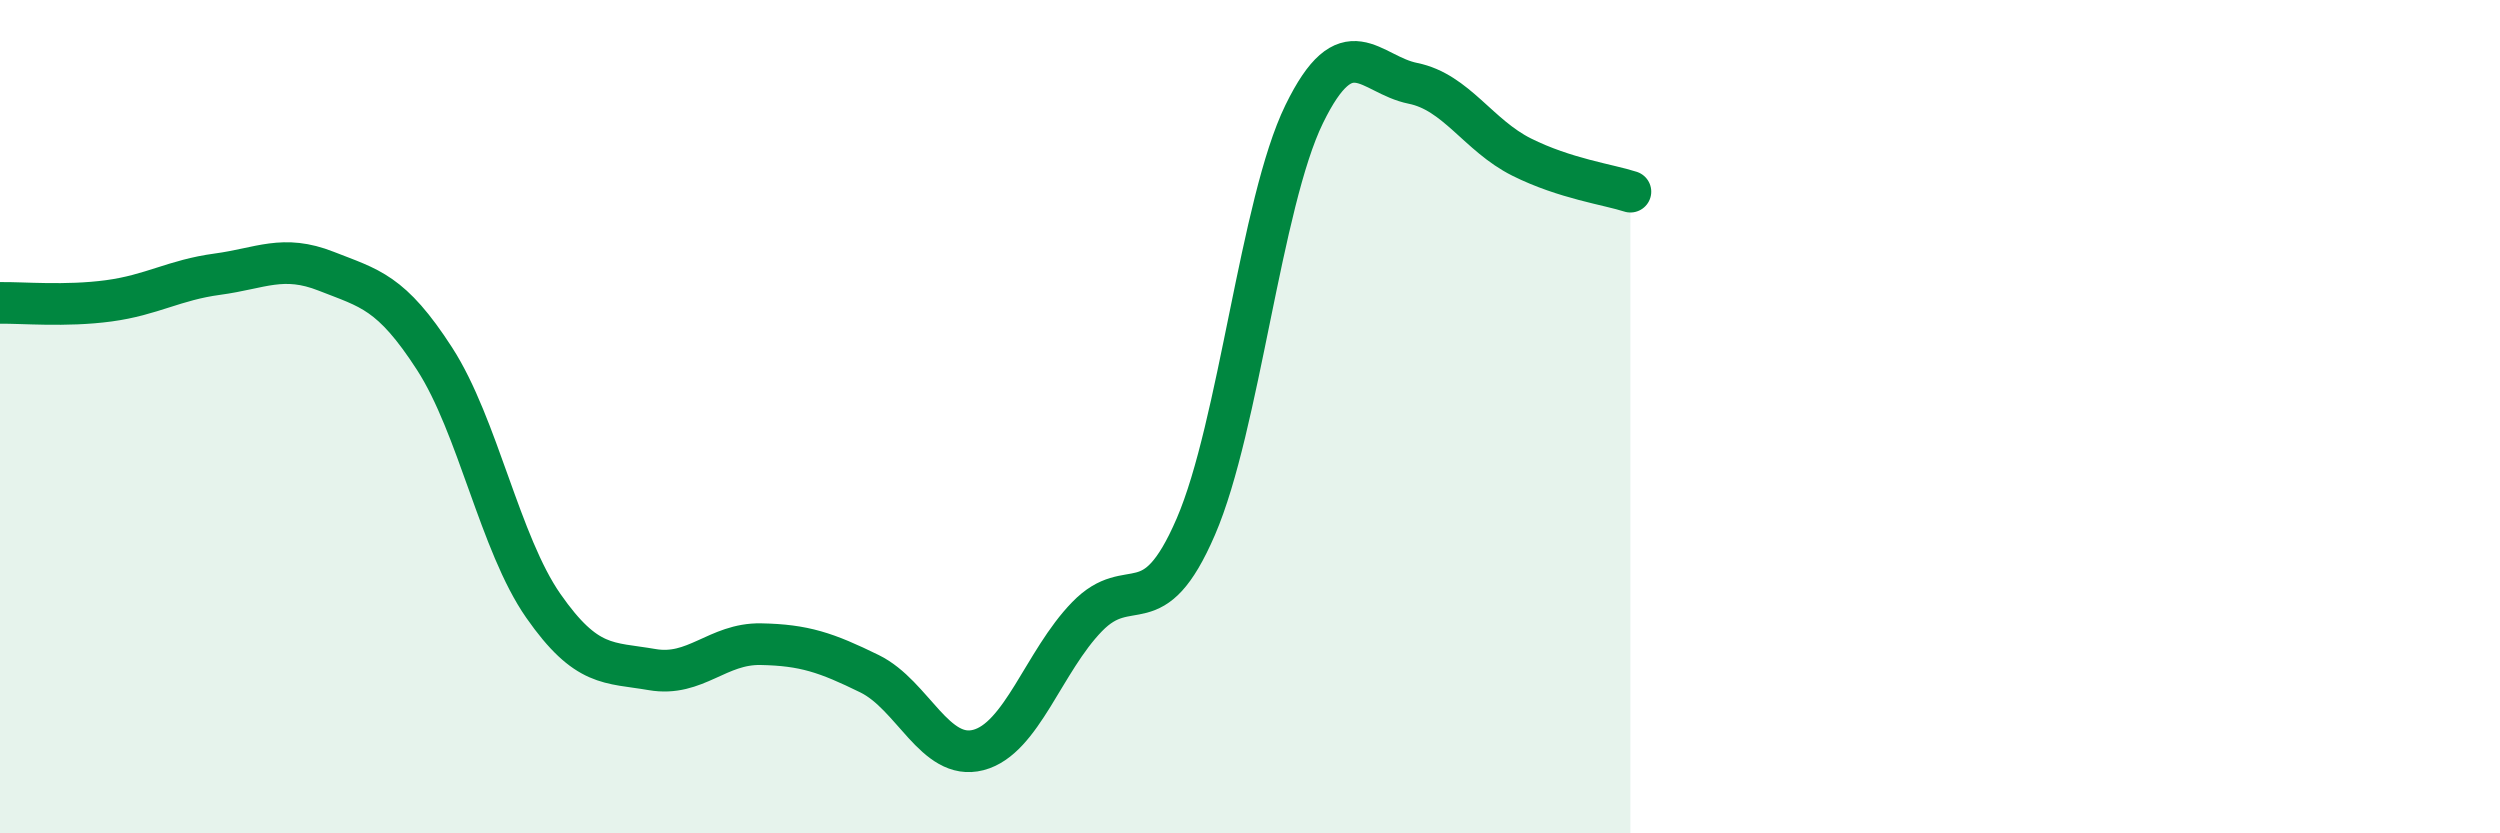
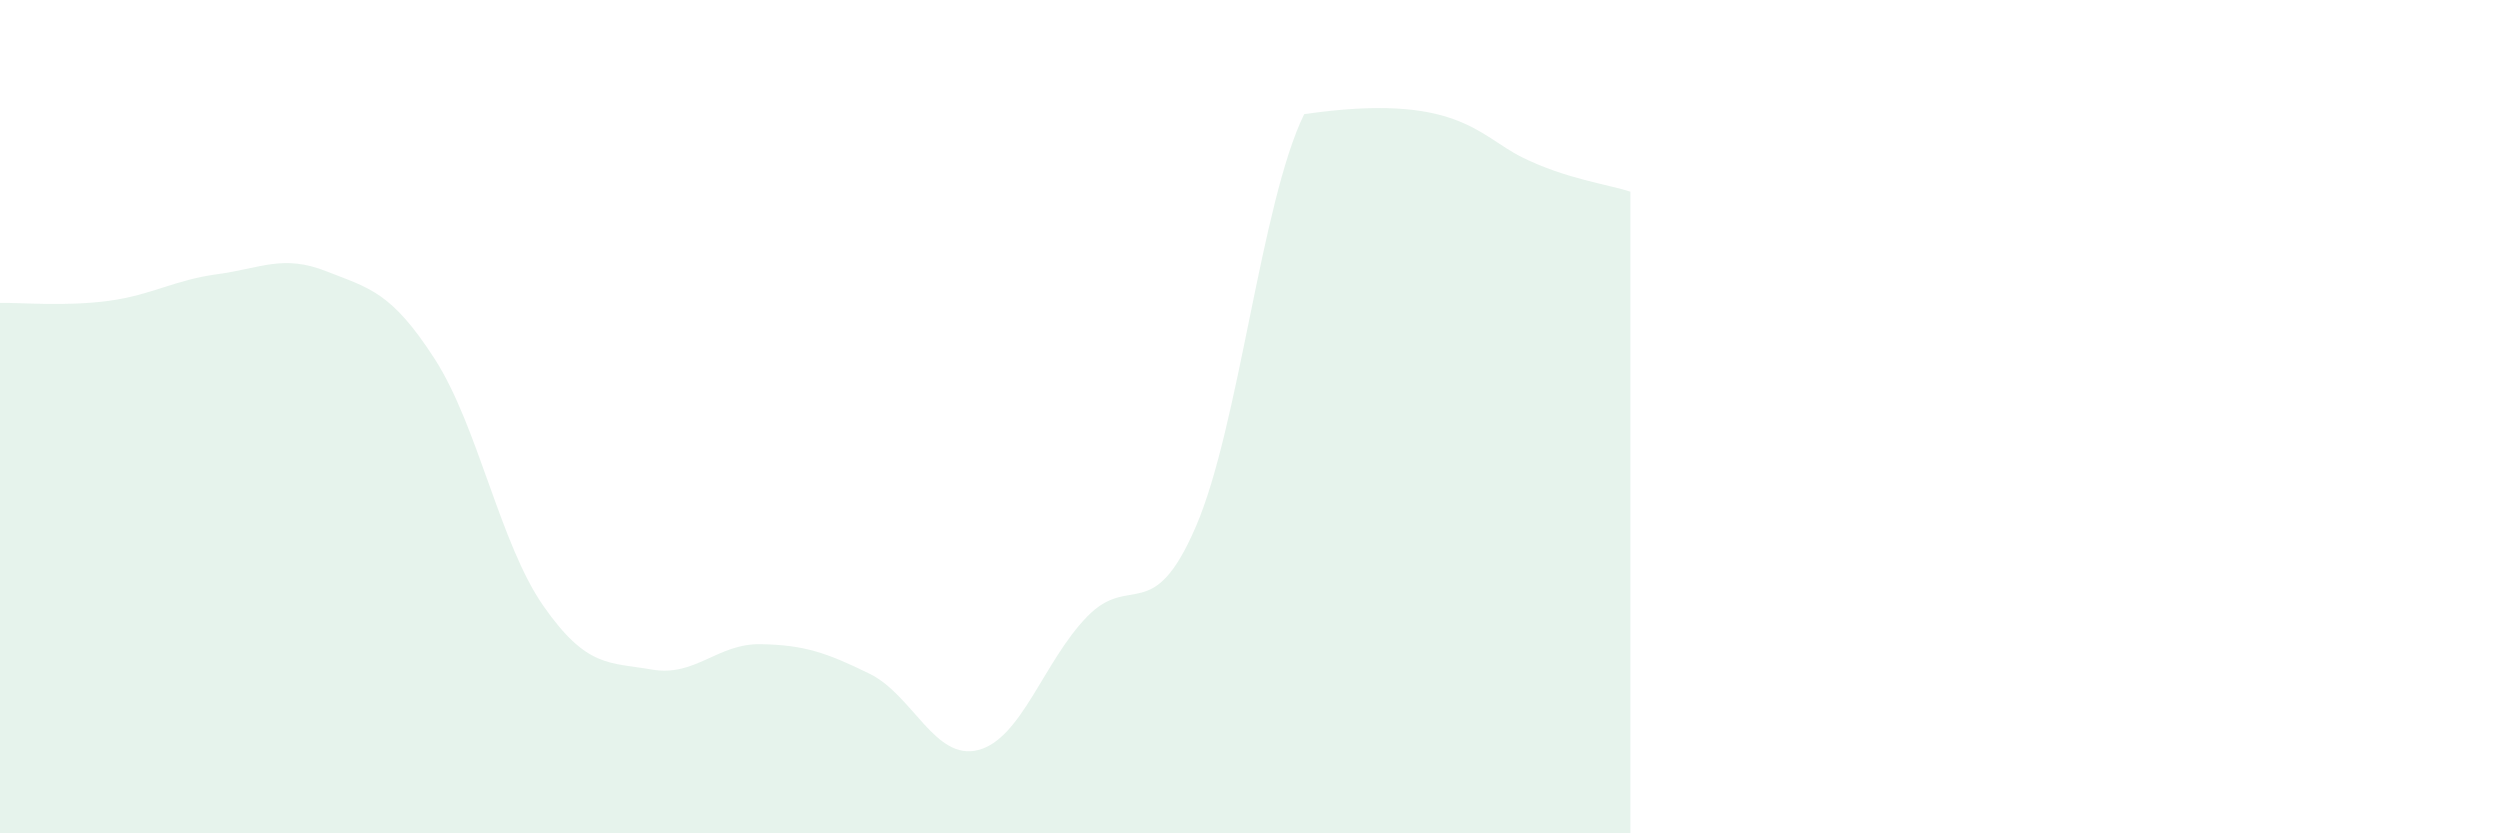
<svg xmlns="http://www.w3.org/2000/svg" width="60" height="20" viewBox="0 0 60 20">
-   <path d="M 0,7.27 C 0.52,7.26 1.57,7.36 2.61,7.22 C 3.65,7.08 4.18,6.72 5.22,6.58 C 6.26,6.44 6.79,6.1 7.83,6.51 C 8.87,6.92 9.39,7 10.43,8.61 C 11.47,10.22 12,13.05 13.04,14.54 C 14.08,16.03 14.61,15.89 15.65,16.07 C 16.69,16.25 17.22,15.44 18.26,15.46 C 19.3,15.48 19.83,15.66 20.87,16.17 C 21.91,16.68 22.44,18.27 23.48,18 C 24.52,17.73 25.05,15.87 26.09,14.8 C 27.13,13.73 27.66,15.05 28.7,12.64 C 29.74,10.23 30.26,4.87 31.3,2.74 C 32.34,0.61 32.87,1.79 33.91,2 C 34.95,2.21 35.48,3.25 36.52,3.77 C 37.56,4.29 38.61,4.43 39.13,4.6L39.13 20L0 20Z" fill="#008740" opacity="0.1" stroke-linecap="round" stroke-linejoin="round" />
-   <path d="M 0,7.27 C 0.52,7.26 1.57,7.36 2.61,7.22 C 3.65,7.08 4.18,6.72 5.22,6.58 C 6.26,6.44 6.79,6.1 7.83,6.51 C 8.87,6.92 9.39,7 10.43,8.61 C 11.47,10.22 12,13.05 13.04,14.54 C 14.08,16.03 14.61,15.89 15.65,16.07 C 16.69,16.25 17.22,15.44 18.26,15.46 C 19.3,15.48 19.83,15.66 20.87,16.17 C 21.91,16.68 22.44,18.27 23.48,18 C 24.52,17.73 25.05,15.87 26.09,14.8 C 27.13,13.73 27.66,15.05 28.7,12.64 C 29.74,10.23 30.26,4.87 31.3,2.74 C 32.34,0.61 32.87,1.79 33.91,2 C 34.95,2.21 35.48,3.25 36.52,3.77 C 37.56,4.29 38.61,4.43 39.13,4.6" stroke="#008740" stroke-width="1" fill="none" stroke-linecap="round" stroke-linejoin="round" />
+   <path d="M 0,7.27 C 0.52,7.26 1.57,7.36 2.61,7.22 C 3.65,7.08 4.18,6.72 5.22,6.58 C 6.26,6.44 6.79,6.1 7.83,6.51 C 8.87,6.92 9.39,7 10.43,8.61 C 11.47,10.22 12,13.05 13.04,14.54 C 14.08,16.03 14.61,15.89 15.65,16.07 C 16.69,16.25 17.22,15.44 18.26,15.46 C 19.3,15.48 19.83,15.66 20.87,16.17 C 21.91,16.68 22.44,18.27 23.48,18 C 24.52,17.73 25.05,15.87 26.09,14.8 C 27.13,13.73 27.66,15.05 28.7,12.64 C 29.74,10.23 30.26,4.87 31.3,2.74 C 34.95,2.21 35.48,3.25 36.52,3.77 C 37.56,4.29 38.61,4.43 39.13,4.6L39.13 20L0 20Z" fill="#008740" opacity="0.1" stroke-linecap="round" stroke-linejoin="round" />
</svg>